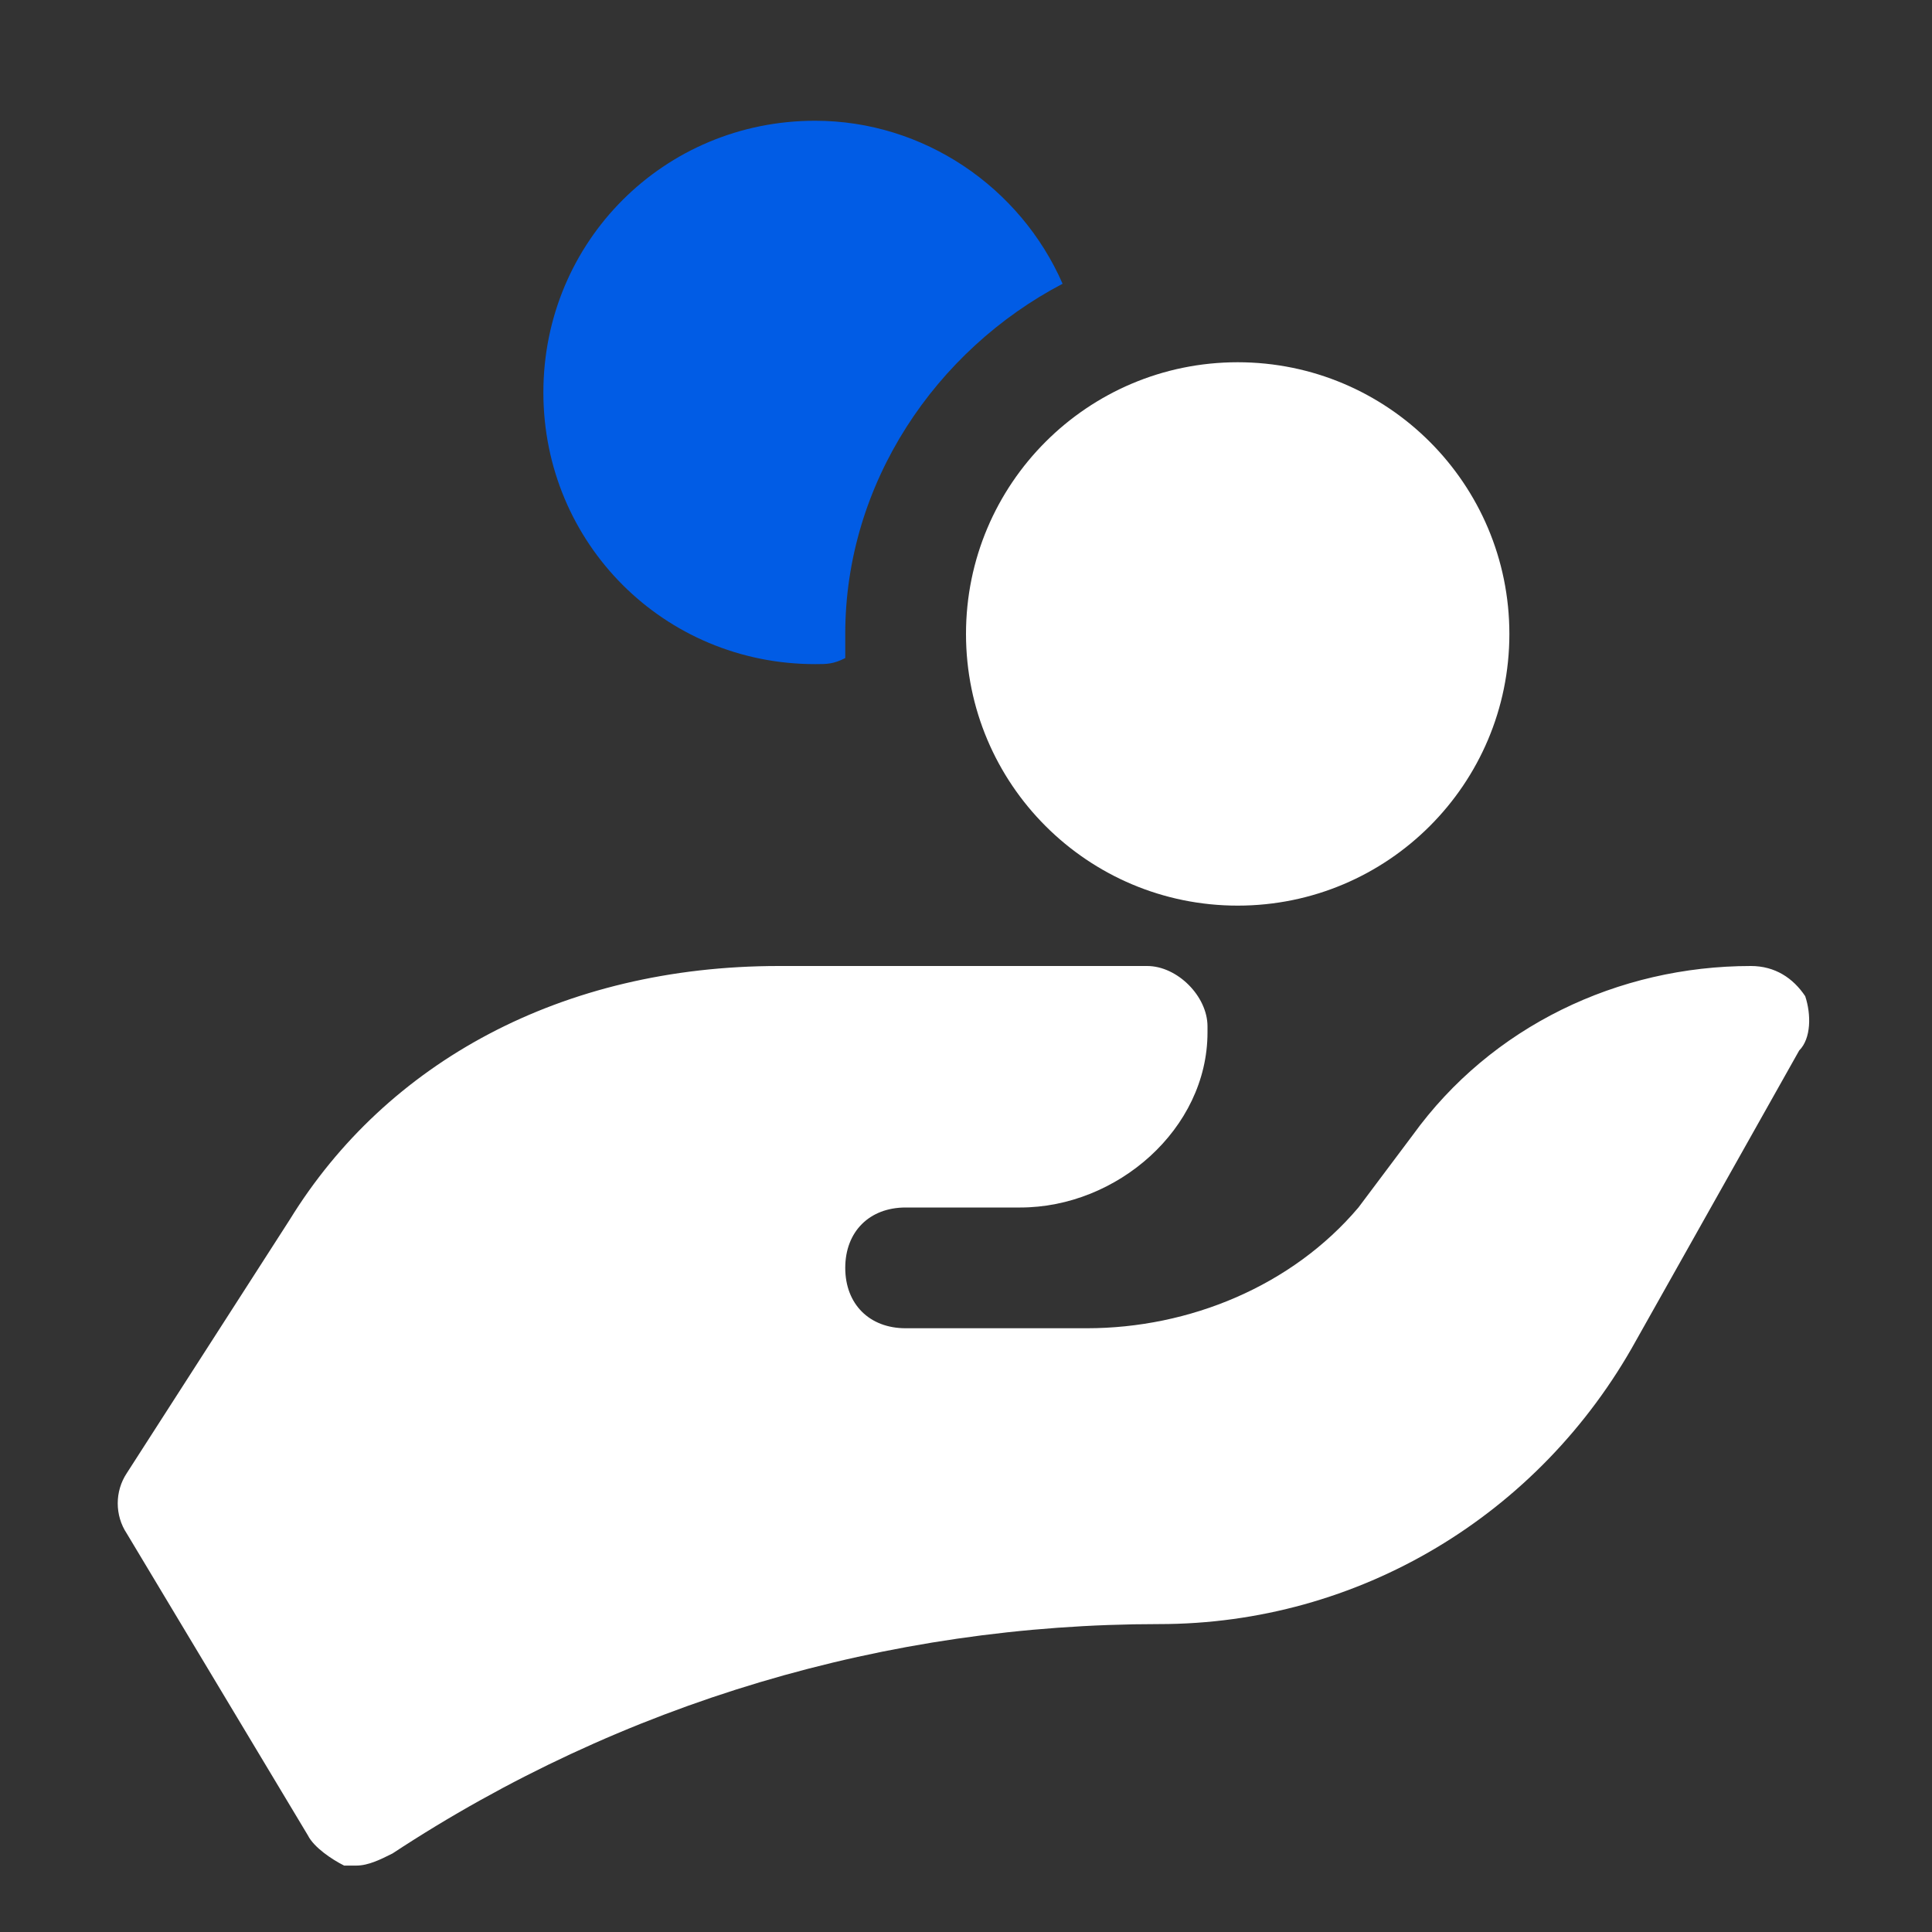
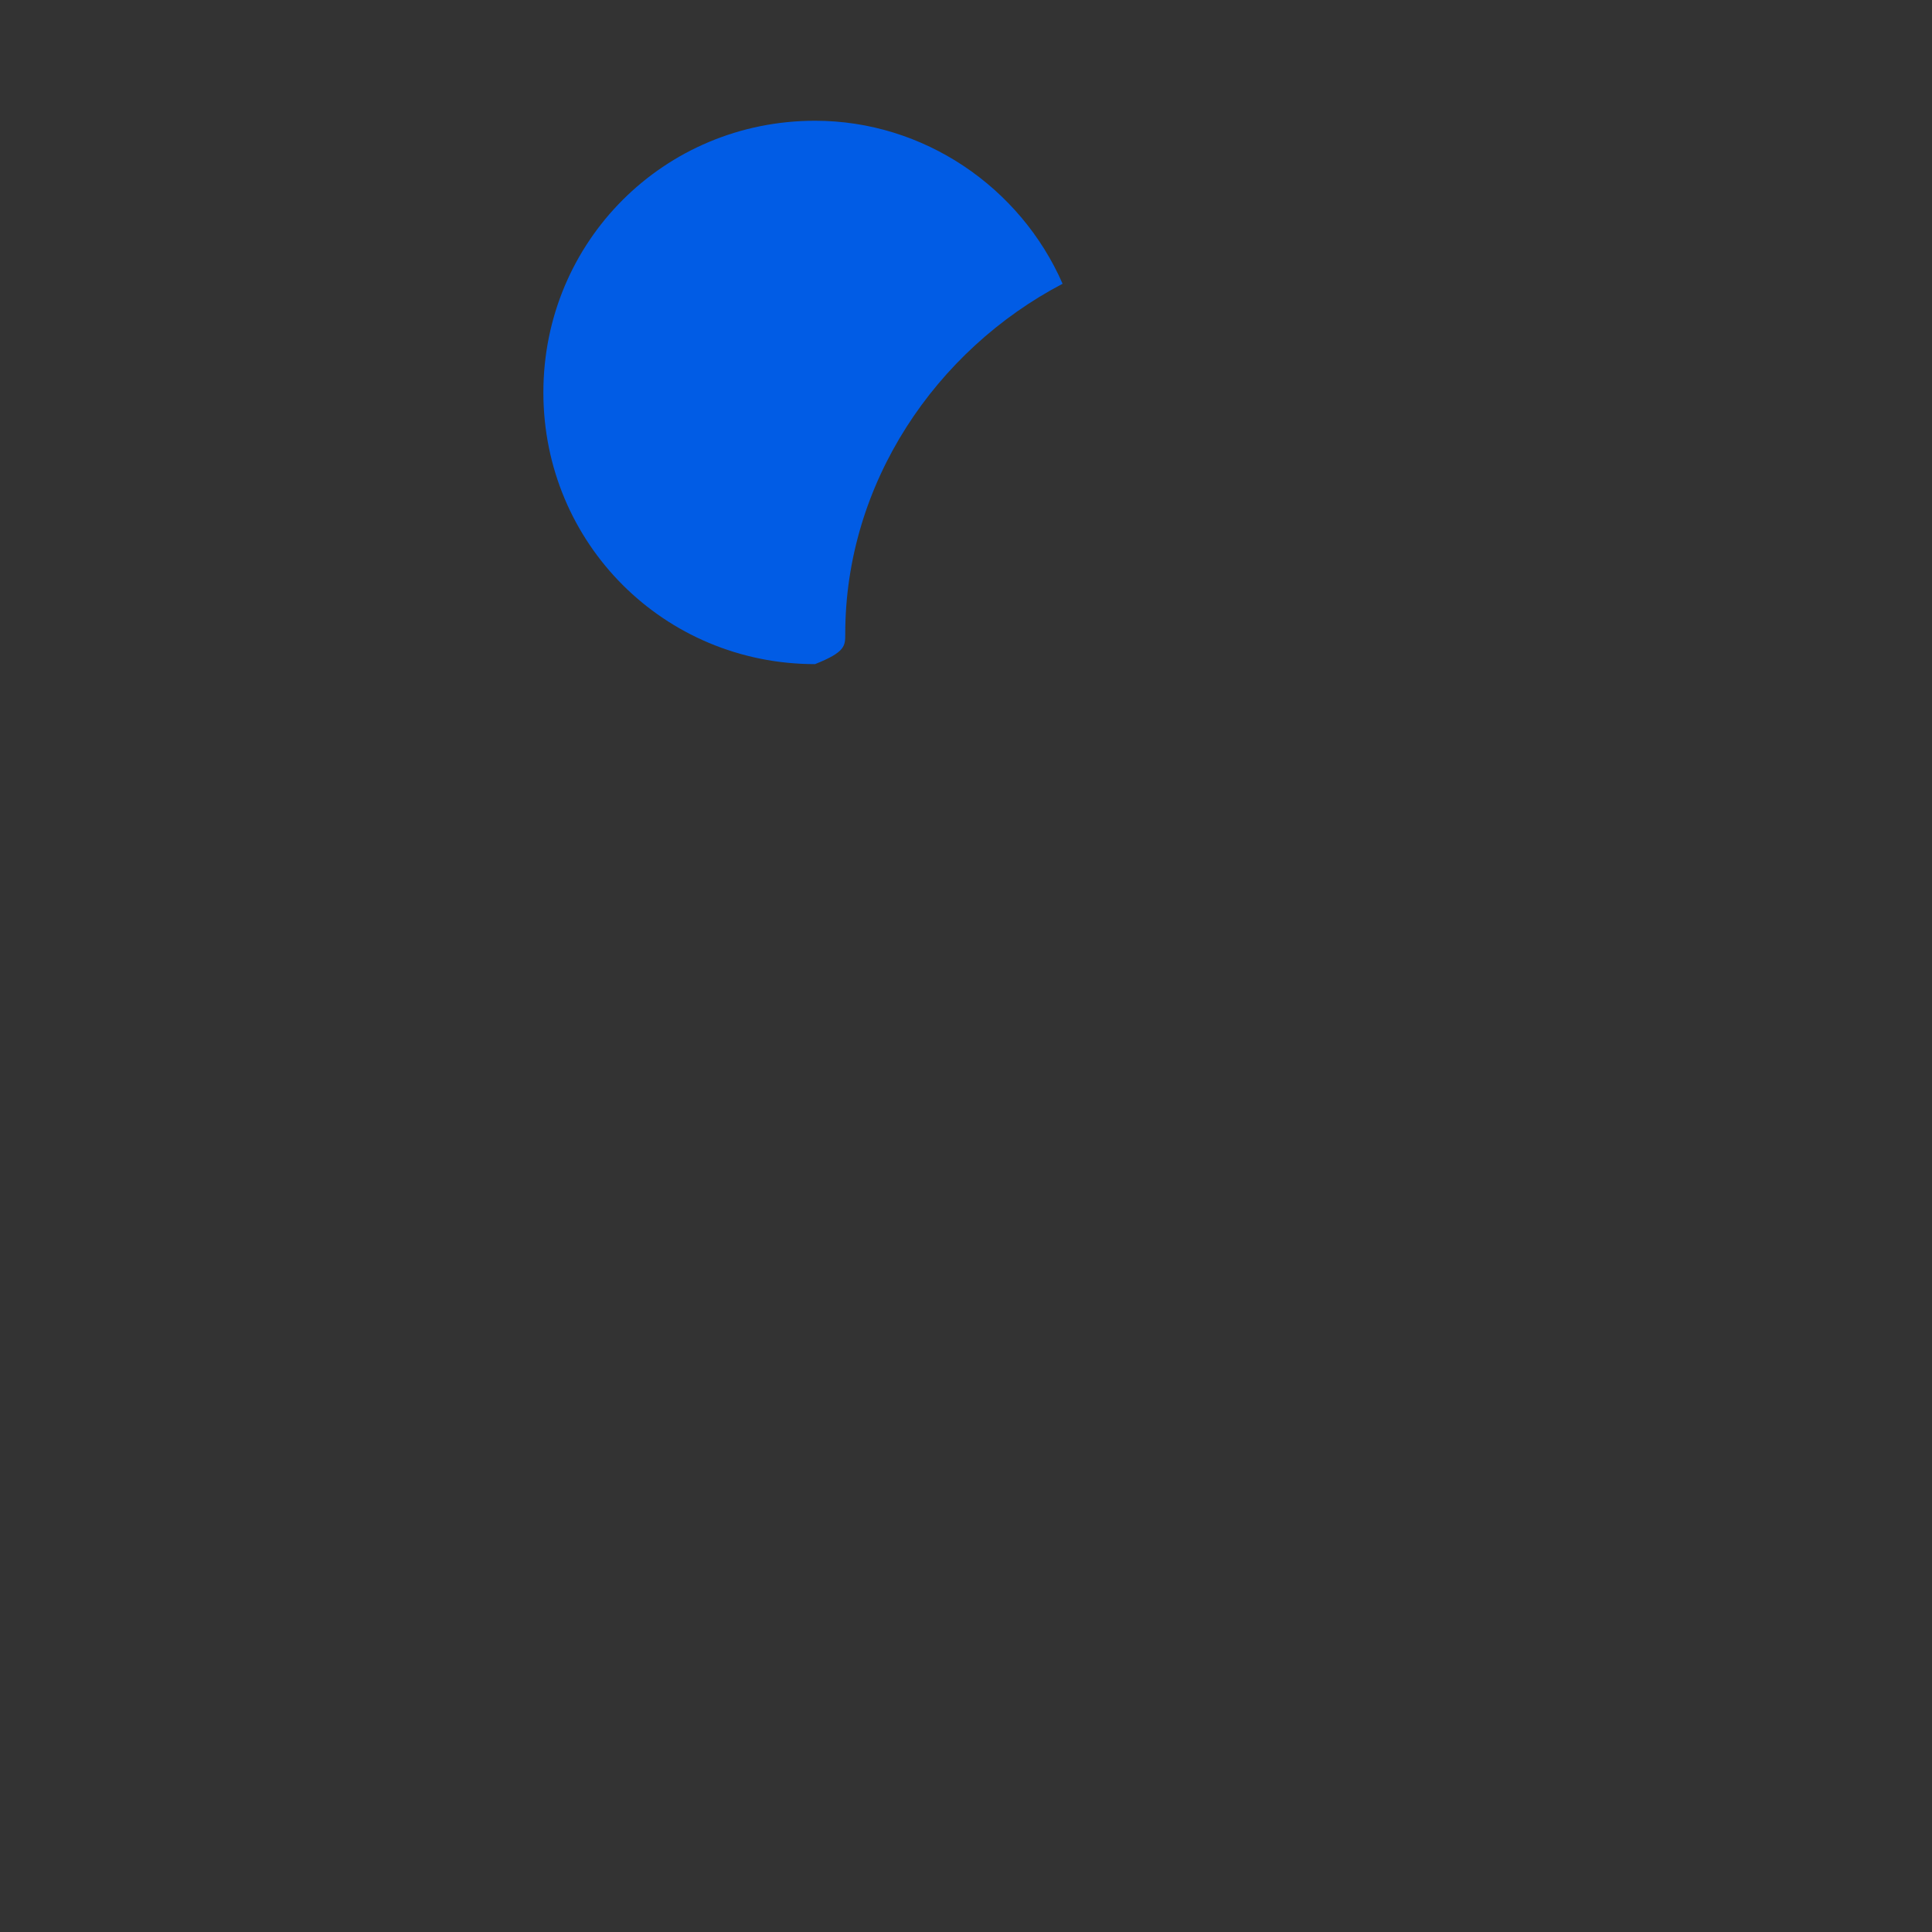
<svg xmlns="http://www.w3.org/2000/svg" width="40" height="40" viewBox="0 0 40 40" fill="none">
  <rect x="0" y="0" width="40" height="40" fill="#333333" stroke="none" />
-   <path d="M25.625 18.75C28.732 18.75 31.25 16.232 31.25 13.125C31.25 10.018 28.732 7.5 25.625 7.5C22.518 7.5 20 10.018 20 13.125C20 16.232 22.518 18.75 25.625 18.75Z" fill="white" />
-   <path d="M37.375 20.625C37.125 20.25 36.75 20 36.25 20C33.5 20 30.875 21.25 29.25 23.5L28.125 25C26.75 26.625 24.625 27.5 22.5 27.5H18.75C18 27.5 17.5 27 17.5 26.25C17.5 25.5 18 25 18.75 25H21.125C23.125 25 25 23.375 25 21.375V21.25C25 20.625 24.375 20 23.75 20H16.125C11.625 20 8 22 6 25.25L2.625 30.5C2.375 30.875 2.375 31.375 2.625 31.75L6.375 38C6.5 38.25 6.875 38.5 7.125 38.625C7.25 38.625 7.25 38.625 7.375 38.625C7.625 38.625 7.875 38.5 8.125 38.375C12.875 35.25 18.375 33.625 24 33.625C28.125 33.625 31.875 31.375 33.875 27.75L37.25 21.75C37.5 21.5 37.5 21 37.375 20.625Z" fill="white" />
-   <path d="M17.5 13.125C17.5 10 19.375 7.25 22 5.875C21.125 3.875 19.125 2.5 16.875 2.5C13.75 2.5 11.25 5 11.25 8.125C11.25 11.25 13.75 13.75 16.875 13.75C17.125 13.75 17.25 13.75 17.5 13.625C17.5 13.5 17.5 13.375 17.5 13.125Z" fill="#015CE5" />
+   <path d="M17.5 13.125C17.5 10 19.375 7.25 22 5.875C21.125 3.875 19.125 2.5 16.875 2.5C13.75 2.5 11.25 5 11.25 8.125C11.25 11.25 13.75 13.75 16.875 13.75C17.5 13.5 17.5 13.375 17.5 13.125Z" fill="#015CE5" />
</svg>